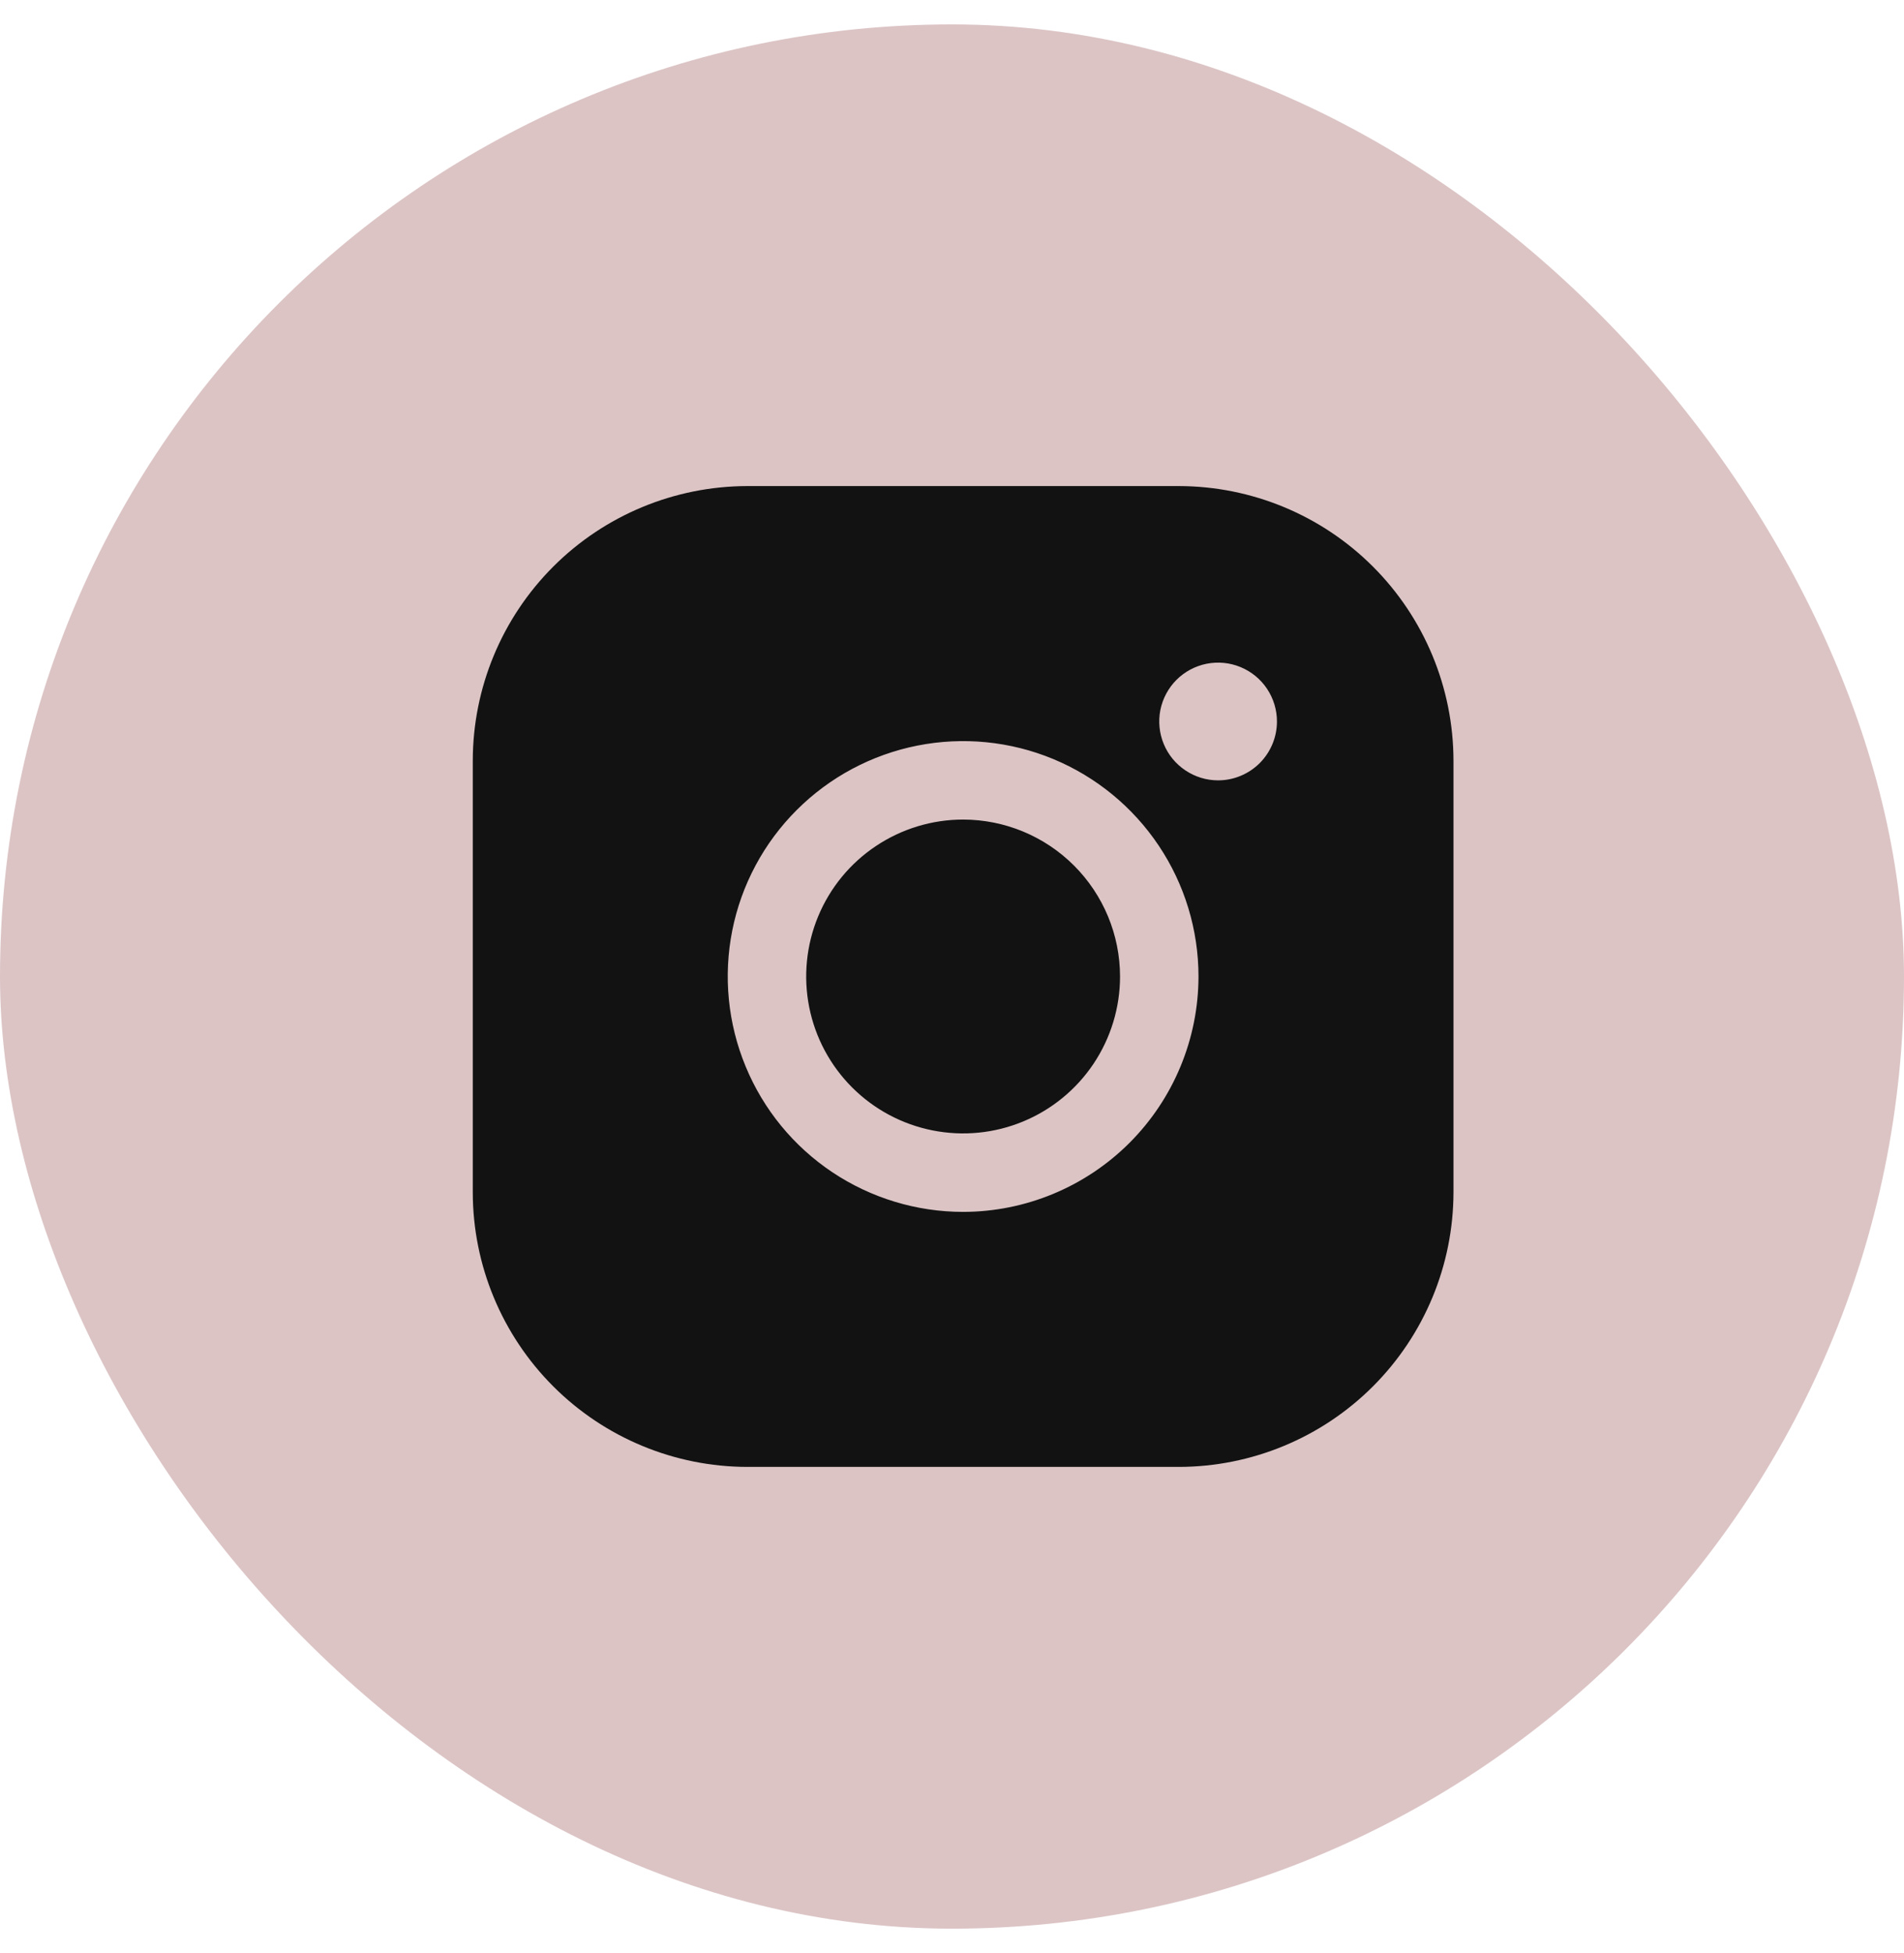
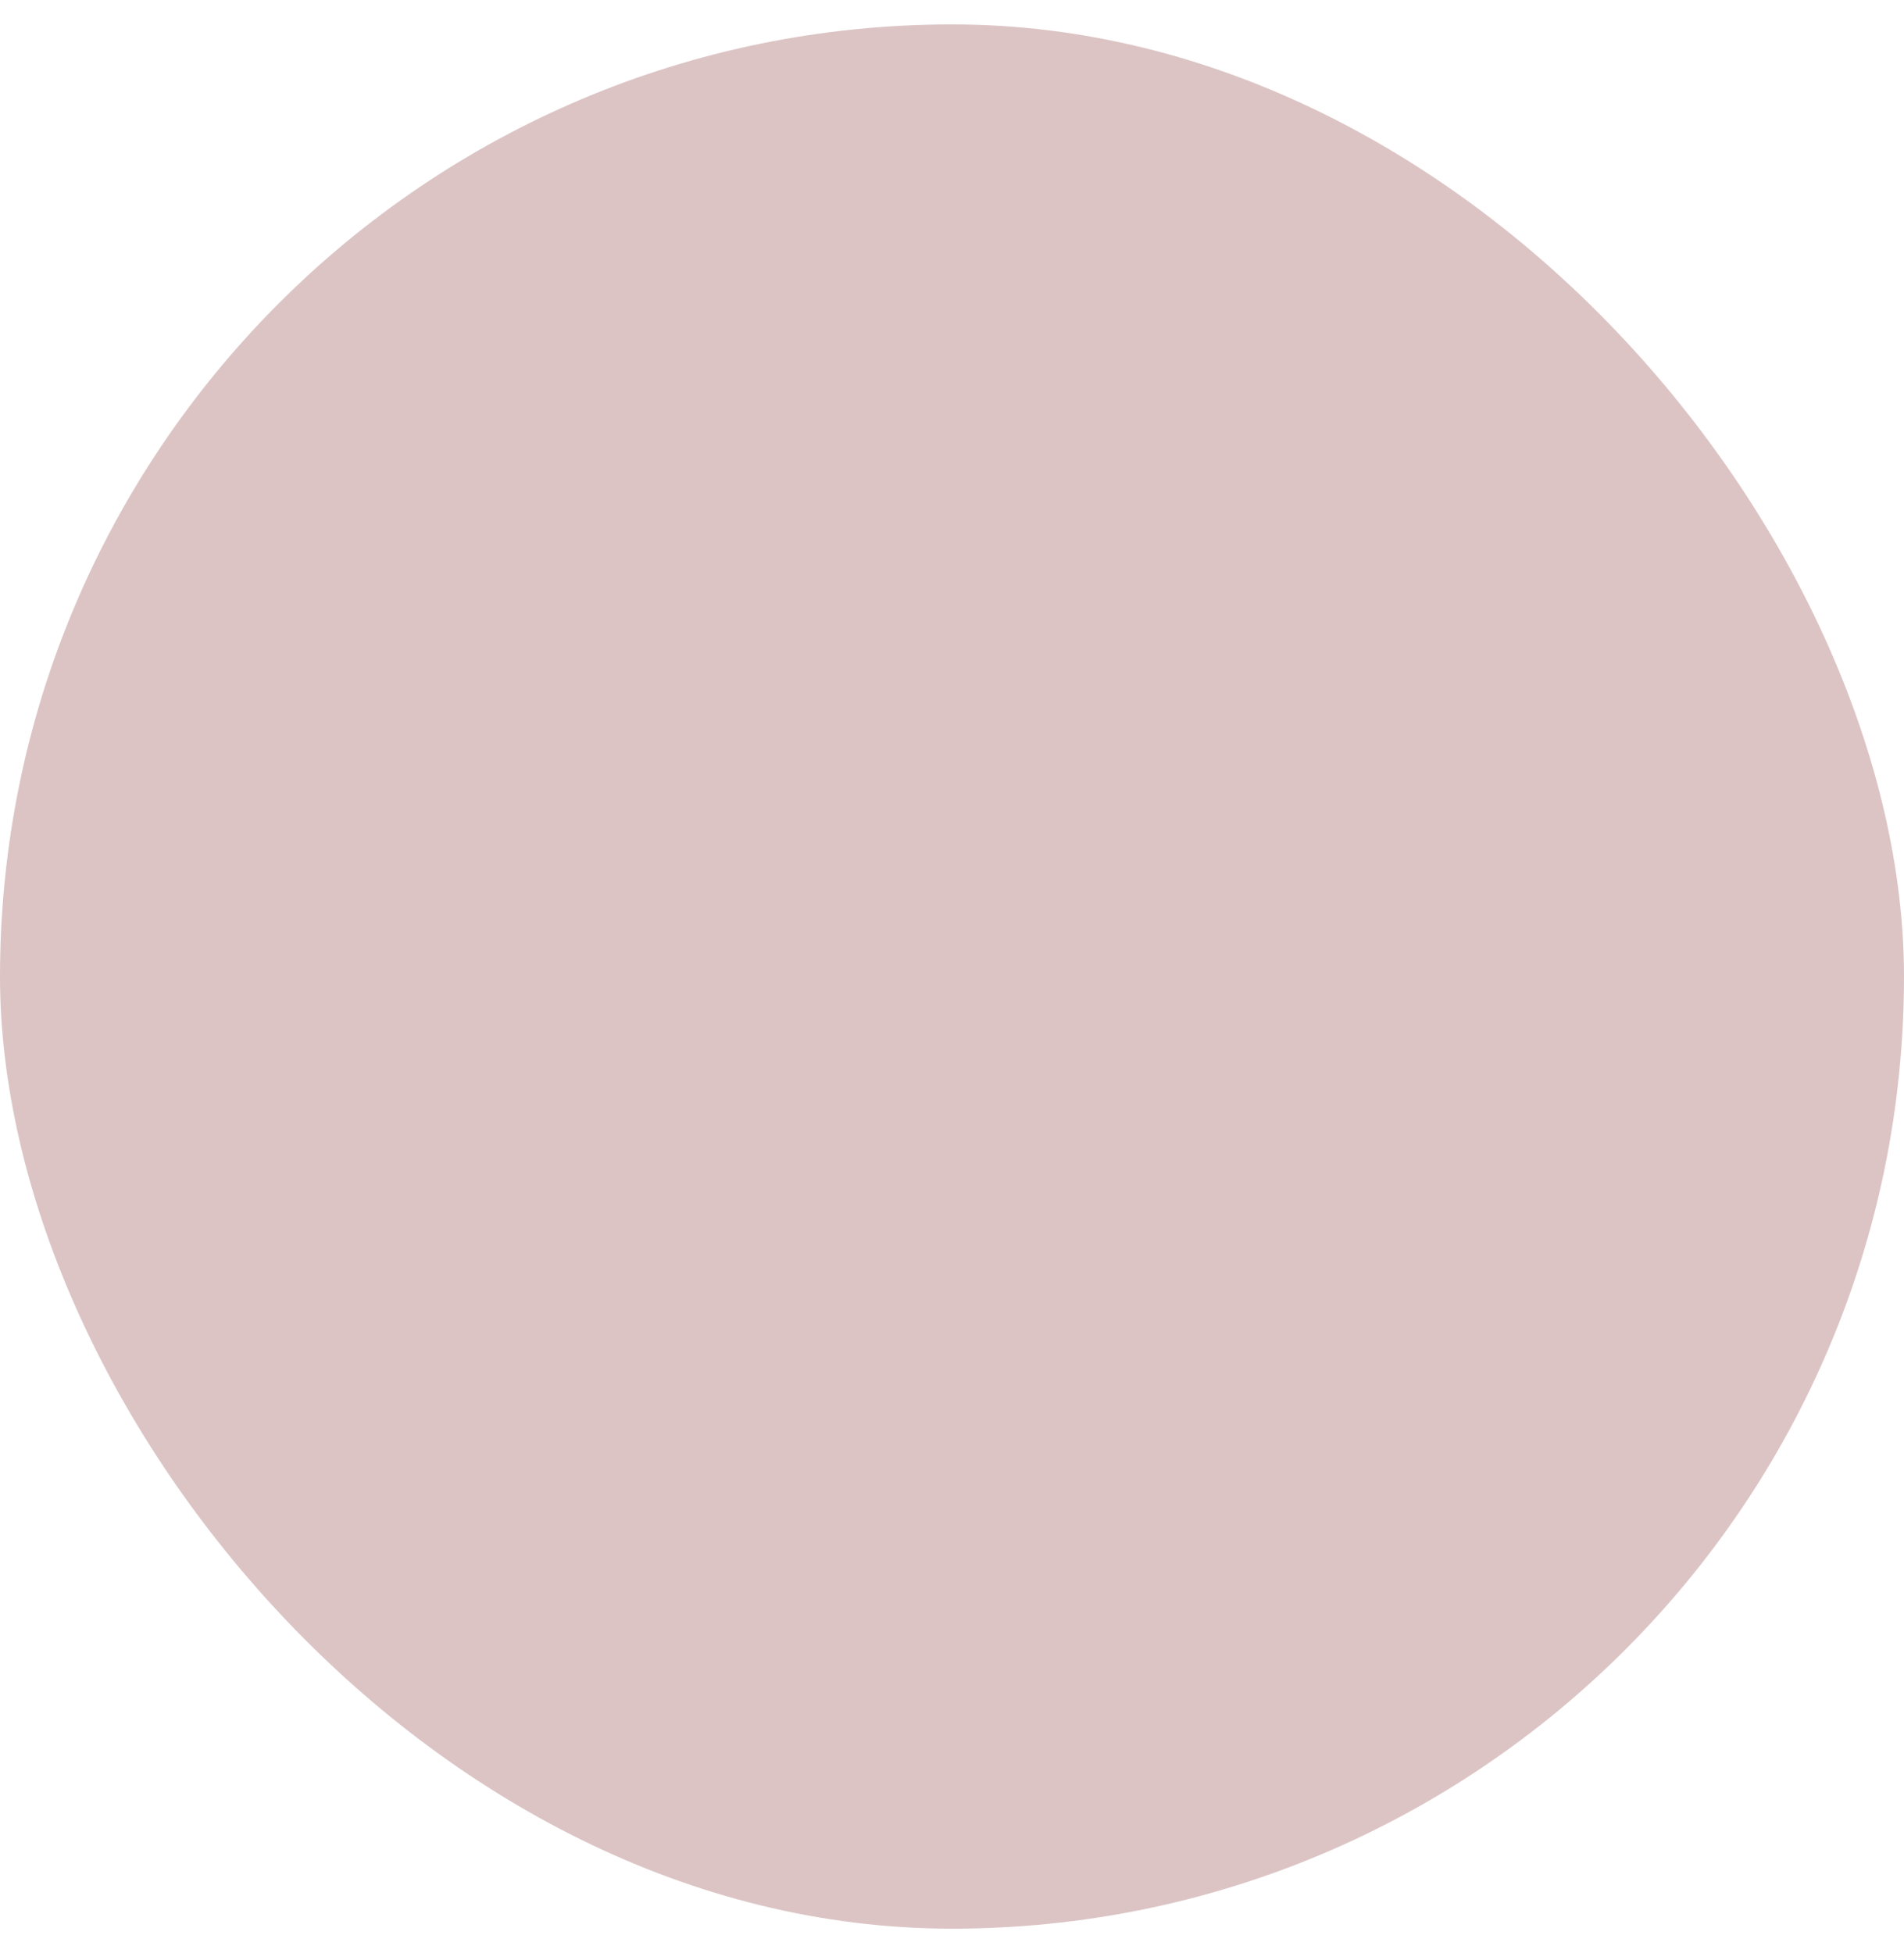
<svg xmlns="http://www.w3.org/2000/svg" width="39" height="40" viewBox="0 0 39 40" fill="none">
  <rect y="0.5" width="39" height="39" rx="19.5" fill="#DCC4C5" />
-   <path d="M22.942 19.999C22.942 20.635 22.753 21.256 22.4 21.785C22.047 22.313 21.545 22.725 20.958 22.968C20.37 23.212 19.724 23.275 19.101 23.151C18.477 23.027 17.904 22.721 17.455 22.272C17.005 21.822 16.699 21.25 16.575 20.626C16.451 20.003 16.515 19.356 16.758 18.769C17.001 18.182 17.413 17.68 17.942 17.327C18.471 16.974 19.092 16.785 19.728 16.785C20.58 16.786 21.397 17.125 21.999 17.727C22.602 18.33 22.941 19.147 22.942 19.999ZM29.772 15.58V24.418C29.77 25.91 29.177 27.339 28.122 28.394C27.068 29.448 25.638 30.041 24.147 30.043H15.308C13.817 30.041 12.387 29.448 11.333 28.394C10.278 27.339 9.685 25.91 9.684 24.418V15.58C9.685 14.088 10.278 12.659 11.333 11.604C12.387 10.55 13.817 9.957 15.308 9.955H24.147C25.638 9.957 27.068 10.55 28.122 11.604C29.177 12.659 29.77 14.088 29.772 15.58ZM24.549 19.999C24.549 19.046 24.266 18.113 23.736 17.321C23.206 16.528 22.453 15.91 21.573 15.545C20.692 15.18 19.722 15.085 18.787 15.271C17.852 15.457 16.993 15.916 16.319 16.59C15.644 17.264 15.185 18.123 14.999 19.058C14.813 19.994 14.909 20.963 15.274 21.844C15.638 22.725 16.256 23.478 17.049 24.008C17.842 24.537 18.774 24.82 19.728 24.82C21.006 24.819 22.231 24.31 23.135 23.407C24.039 22.503 24.547 21.277 24.549 19.999ZM26.156 14.776C26.156 14.538 26.085 14.305 25.953 14.107C25.82 13.908 25.632 13.754 25.412 13.663C25.192 13.571 24.949 13.548 24.715 13.594C24.482 13.641 24.267 13.755 24.098 13.924C23.93 14.092 23.815 14.307 23.768 14.541C23.722 14.775 23.746 15.017 23.837 15.237C23.928 15.458 24.083 15.646 24.281 15.778C24.479 15.911 24.712 15.982 24.951 15.982C25.27 15.982 25.577 15.854 25.803 15.629C26.029 15.402 26.156 15.096 26.156 14.776Z" fill="#121212" />
</svg>